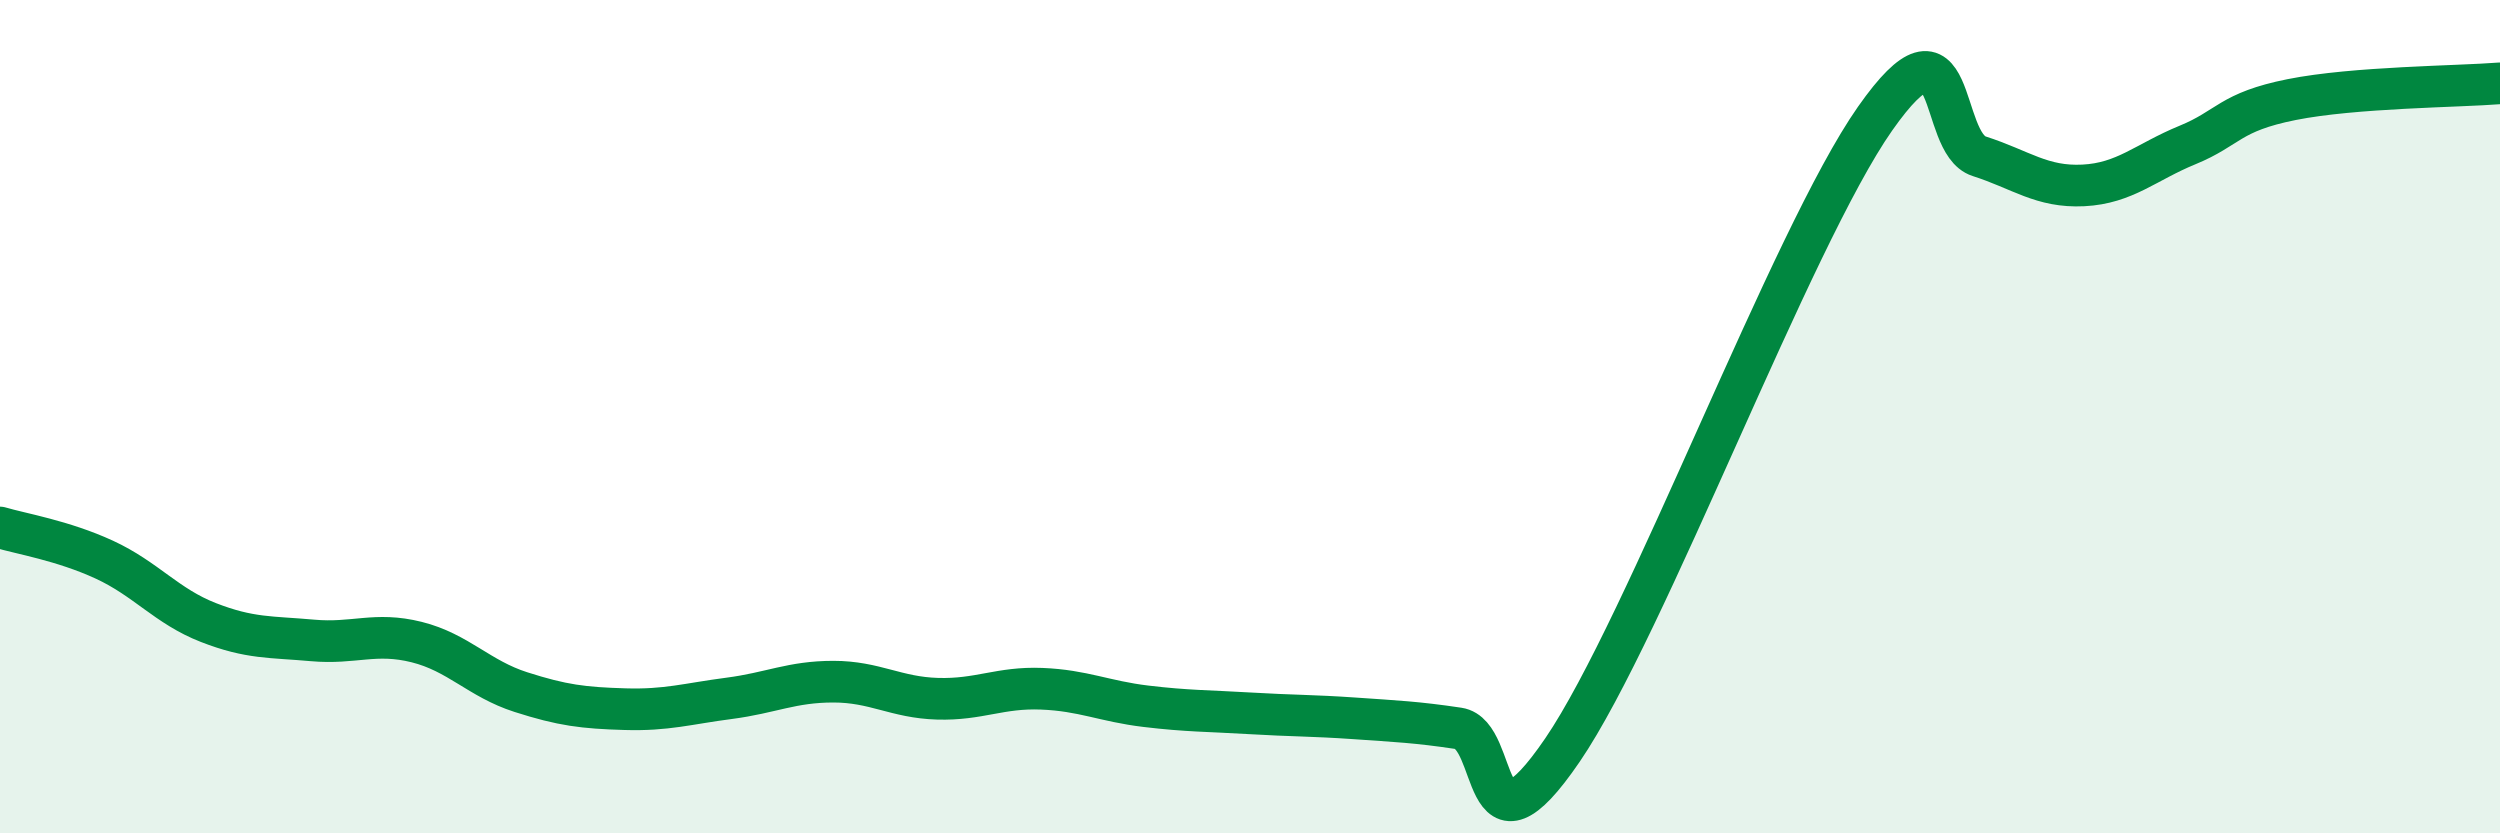
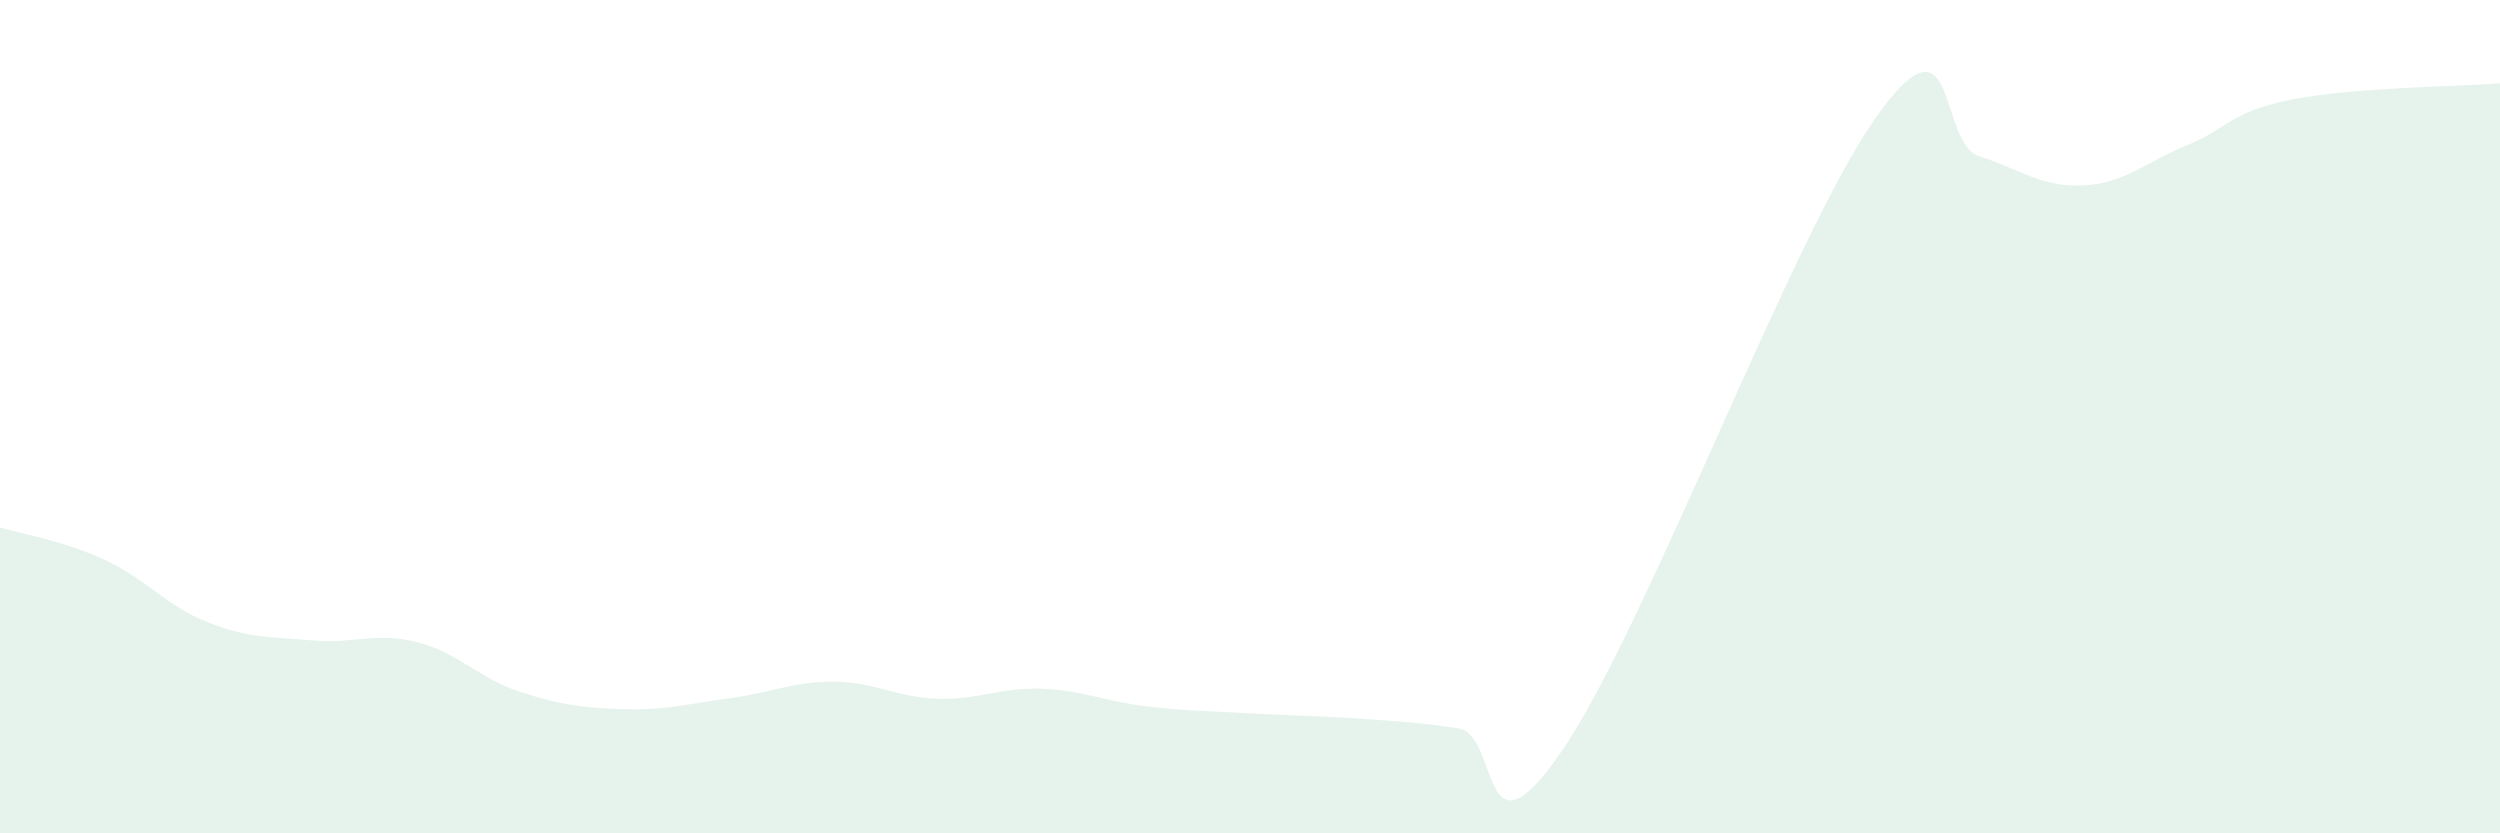
<svg xmlns="http://www.w3.org/2000/svg" width="60" height="20" viewBox="0 0 60 20">
  <path d="M 0,12.66 C 0.5,12.81 1.5,12.97 2.5,13.43 C 3.5,13.89 4,14.55 5,14.94 C 6,15.33 6.5,15.28 7.5,15.37 C 8.5,15.46 9,15.16 10,15.41 C 11,15.66 11.5,16.29 12.5,16.61 C 13.5,16.93 14,16.99 15,17.02 C 16,17.05 16.5,16.89 17.5,16.76 C 18.5,16.63 19,16.36 20,16.36 C 21,16.36 21.5,16.74 22.5,16.77 C 23.5,16.8 24,16.49 25,16.53 C 26,16.57 26.5,16.83 27.5,16.95 C 28.5,17.07 29,17.06 30,17.12 C 31,17.18 31.5,17.17 32.5,17.24 C 33.5,17.31 34,17.33 35,17.48 C 36,17.63 35.5,20.93 37.5,18 C 39.5,15.07 43,5.7 45,2.85 C 47,0 46.5,3.43 47.5,3.75 C 48.5,4.07 49,4.5 50,4.45 C 51,4.4 51.5,3.89 52.5,3.48 C 53.5,3.07 53.5,2.69 55,2.39 C 56.5,2.09 59,2.08 60,2L60 20L0 20Z" fill="#008740" opacity="0.1" stroke-linecap="round" stroke-linejoin="round" />
-   <path d="M 0,12.66 C 0.5,12.81 1.5,12.97 2.5,13.43 C 3.5,13.89 4,14.55 5,14.94 C 6,15.33 6.5,15.28 7.5,15.37 C 8.5,15.46 9,15.16 10,15.41 C 11,15.66 11.5,16.29 12.5,16.61 C 13.5,16.93 14,16.99 15,17.02 C 16,17.05 16.5,16.89 17.5,16.76 C 18.5,16.63 19,16.36 20,16.36 C 21,16.36 21.5,16.74 22.5,16.77 C 23.5,16.8 24,16.49 25,16.53 C 26,16.57 26.5,16.83 27.5,16.95 C 28.5,17.07 29,17.06 30,17.12 C 31,17.18 31.5,17.17 32.5,17.24 C 33.5,17.31 34,17.33 35,17.48 C 36,17.63 35.5,20.93 37.5,18 C 39.5,15.07 43,5.7 45,2.85 C 47,0 46.5,3.43 47.5,3.75 C 48.5,4.07 49,4.5 50,4.45 C 51,4.4 51.5,3.89 52.5,3.48 C 53.5,3.07 53.5,2.69 55,2.39 C 56.5,2.09 59,2.08 60,2" stroke="#008740" stroke-width="1" fill="none" stroke-linecap="round" stroke-linejoin="round" />
</svg>